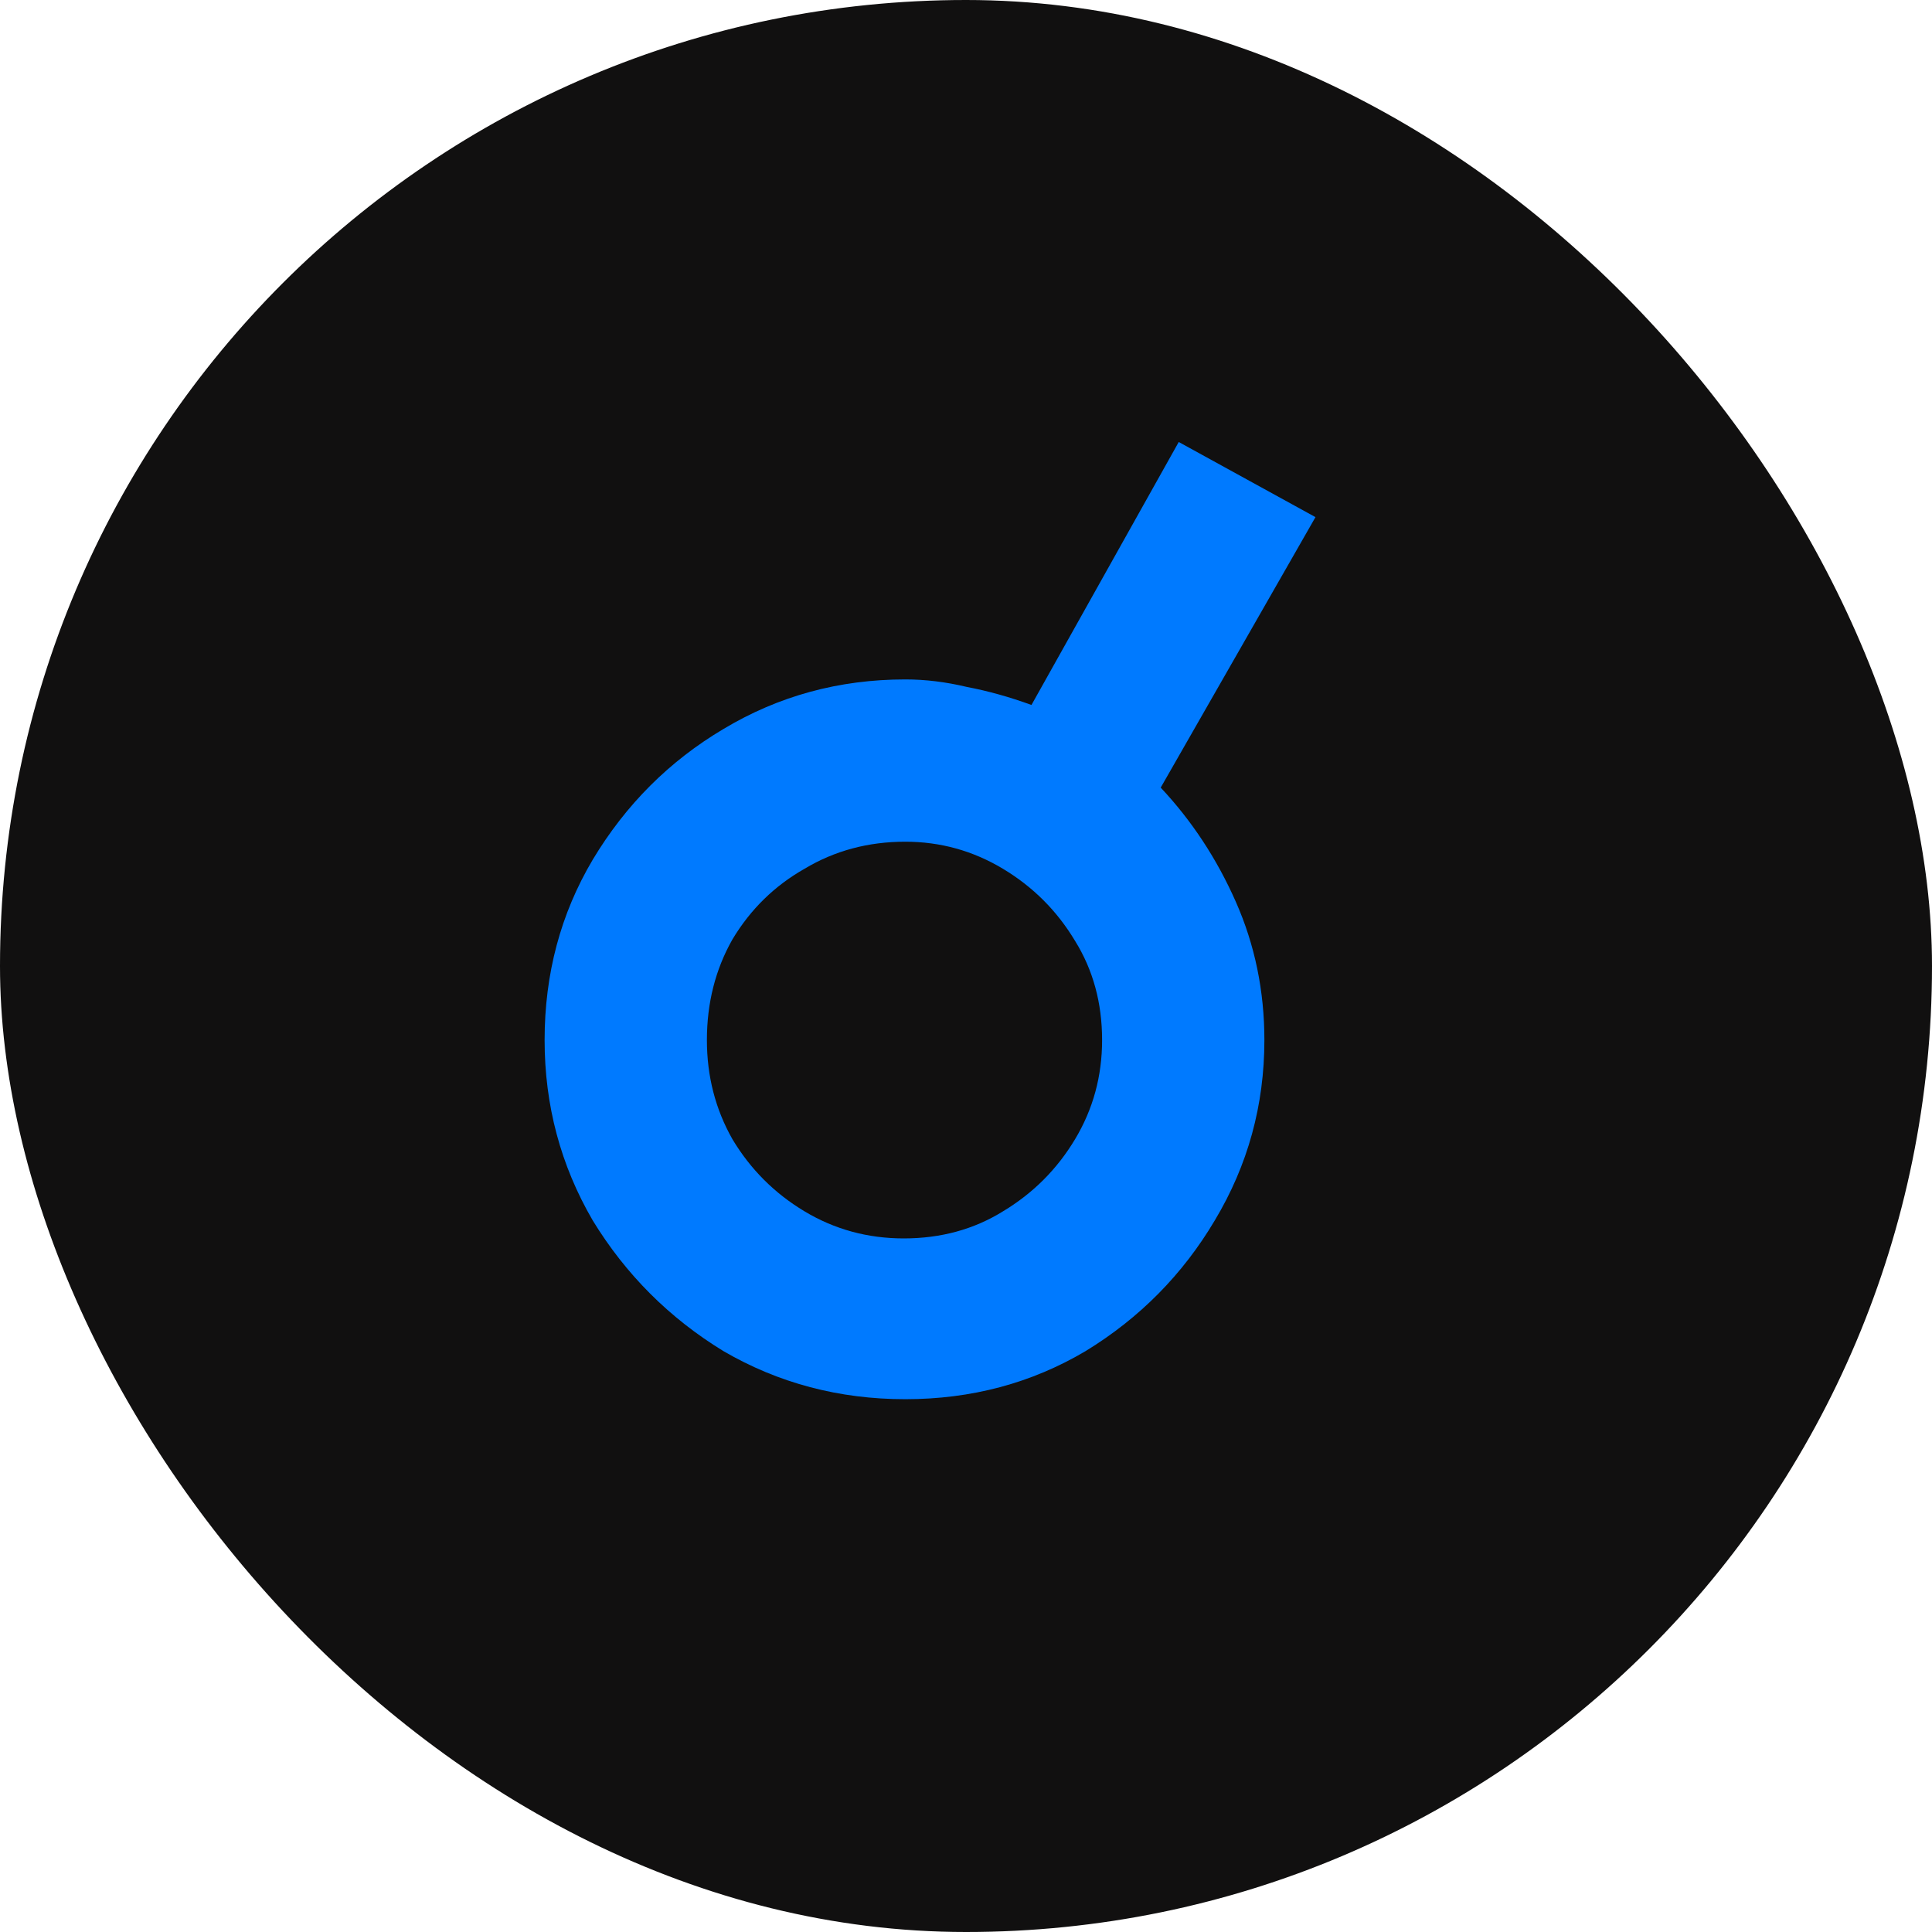
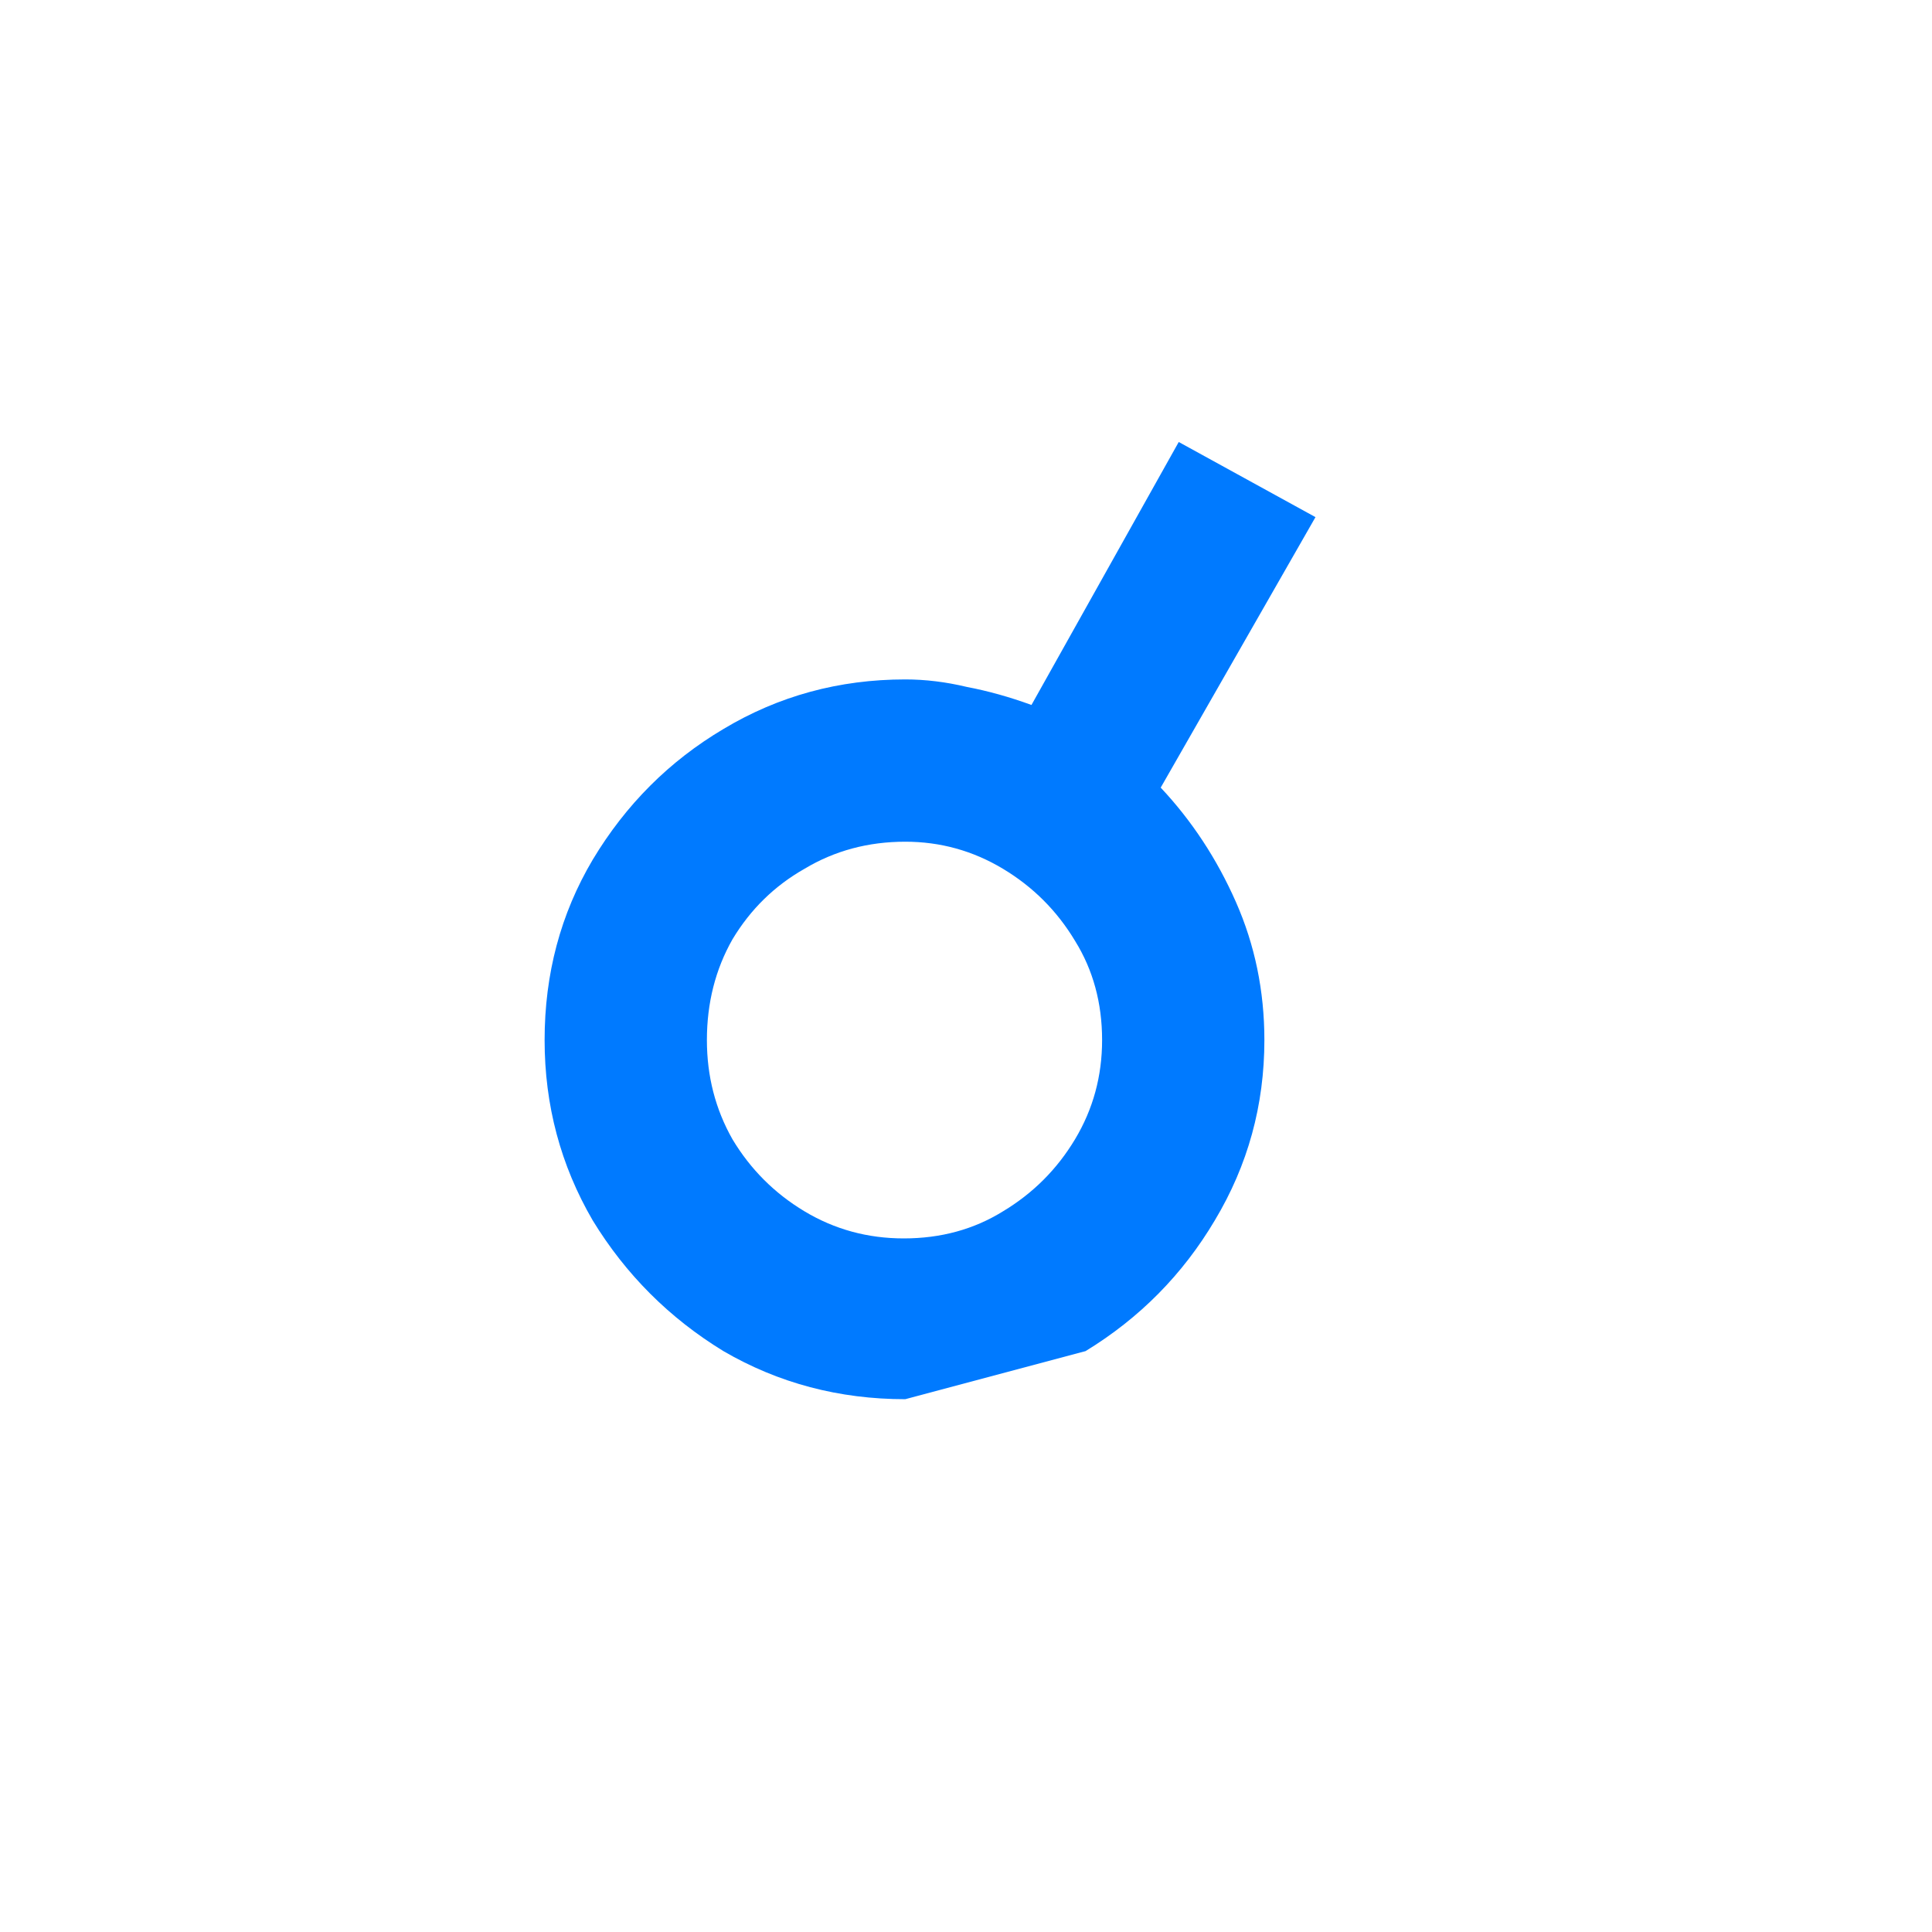
<svg xmlns="http://www.w3.org/2000/svg" width="72" height="72" viewBox="0 0 72 72" fill="none">
-   <rect width="72" height="72" rx="36" fill="#111010" />
-   <path d="M33.736 52.144C31.272 52.144 29.013 51.547 26.96 50.352C24.944 49.12 23.32 47.496 22.088 45.48C20.893 43.427 20.296 41.187 20.296 38.76C20.296 36.296 20.893 34.056 22.088 32.04C23.32 29.987 24.944 28.363 26.96 27.168C29.013 25.936 31.272 25.32 33.736 25.32C34.483 25.32 35.248 25.413 36.032 25.6C36.816 25.749 37.619 25.973 38.44 26.272L43.928 16.472L49.024 19.272L43.256 29.352C44.413 30.584 45.347 32.003 46.056 33.608C46.765 35.213 47.12 36.931 47.12 38.76C47.12 41.187 46.504 43.427 45.272 45.48C44.077 47.496 42.472 49.12 40.456 50.352C38.44 51.547 36.2 52.144 33.736 52.144ZM33.68 46.152C35.061 46.152 36.293 45.816 37.376 45.144C38.496 44.472 39.392 43.576 40.064 42.456C40.736 41.336 41.072 40.104 41.072 38.76C41.072 37.379 40.736 36.147 40.064 35.064C39.392 33.944 38.496 33.048 37.376 32.376C36.256 31.704 35.043 31.368 33.736 31.368C32.355 31.368 31.104 31.704 29.984 32.376C28.864 33.011 27.968 33.888 27.296 35.008C26.661 36.128 26.344 37.379 26.344 38.76C26.344 40.104 26.661 41.336 27.296 42.456C27.968 43.576 28.864 44.472 29.984 45.144C31.104 45.816 32.336 46.152 33.68 46.152Z" fill="#007AFF" />
+   <path d="M33.736 52.144C31.272 52.144 29.013 51.547 26.96 50.352C24.944 49.12 23.32 47.496 22.088 45.48C20.893 43.427 20.296 41.187 20.296 38.76C20.296 36.296 20.893 34.056 22.088 32.04C23.32 29.987 24.944 28.363 26.96 27.168C29.013 25.936 31.272 25.32 33.736 25.32C34.483 25.32 35.248 25.413 36.032 25.6C36.816 25.749 37.619 25.973 38.44 26.272L43.928 16.472L49.024 19.272L43.256 29.352C44.413 30.584 45.347 32.003 46.056 33.608C46.765 35.213 47.12 36.931 47.12 38.76C47.12 41.187 46.504 43.427 45.272 45.48C44.077 47.496 42.472 49.12 40.456 50.352ZM33.68 46.152C35.061 46.152 36.293 45.816 37.376 45.144C38.496 44.472 39.392 43.576 40.064 42.456C40.736 41.336 41.072 40.104 41.072 38.76C41.072 37.379 40.736 36.147 40.064 35.064C39.392 33.944 38.496 33.048 37.376 32.376C36.256 31.704 35.043 31.368 33.736 31.368C32.355 31.368 31.104 31.704 29.984 32.376C28.864 33.011 27.968 33.888 27.296 35.008C26.661 36.128 26.344 37.379 26.344 38.76C26.344 40.104 26.661 41.336 27.296 42.456C27.968 43.576 28.864 44.472 29.984 45.144C31.104 45.816 32.336 46.152 33.68 46.152Z" fill="#007AFF" />
</svg>